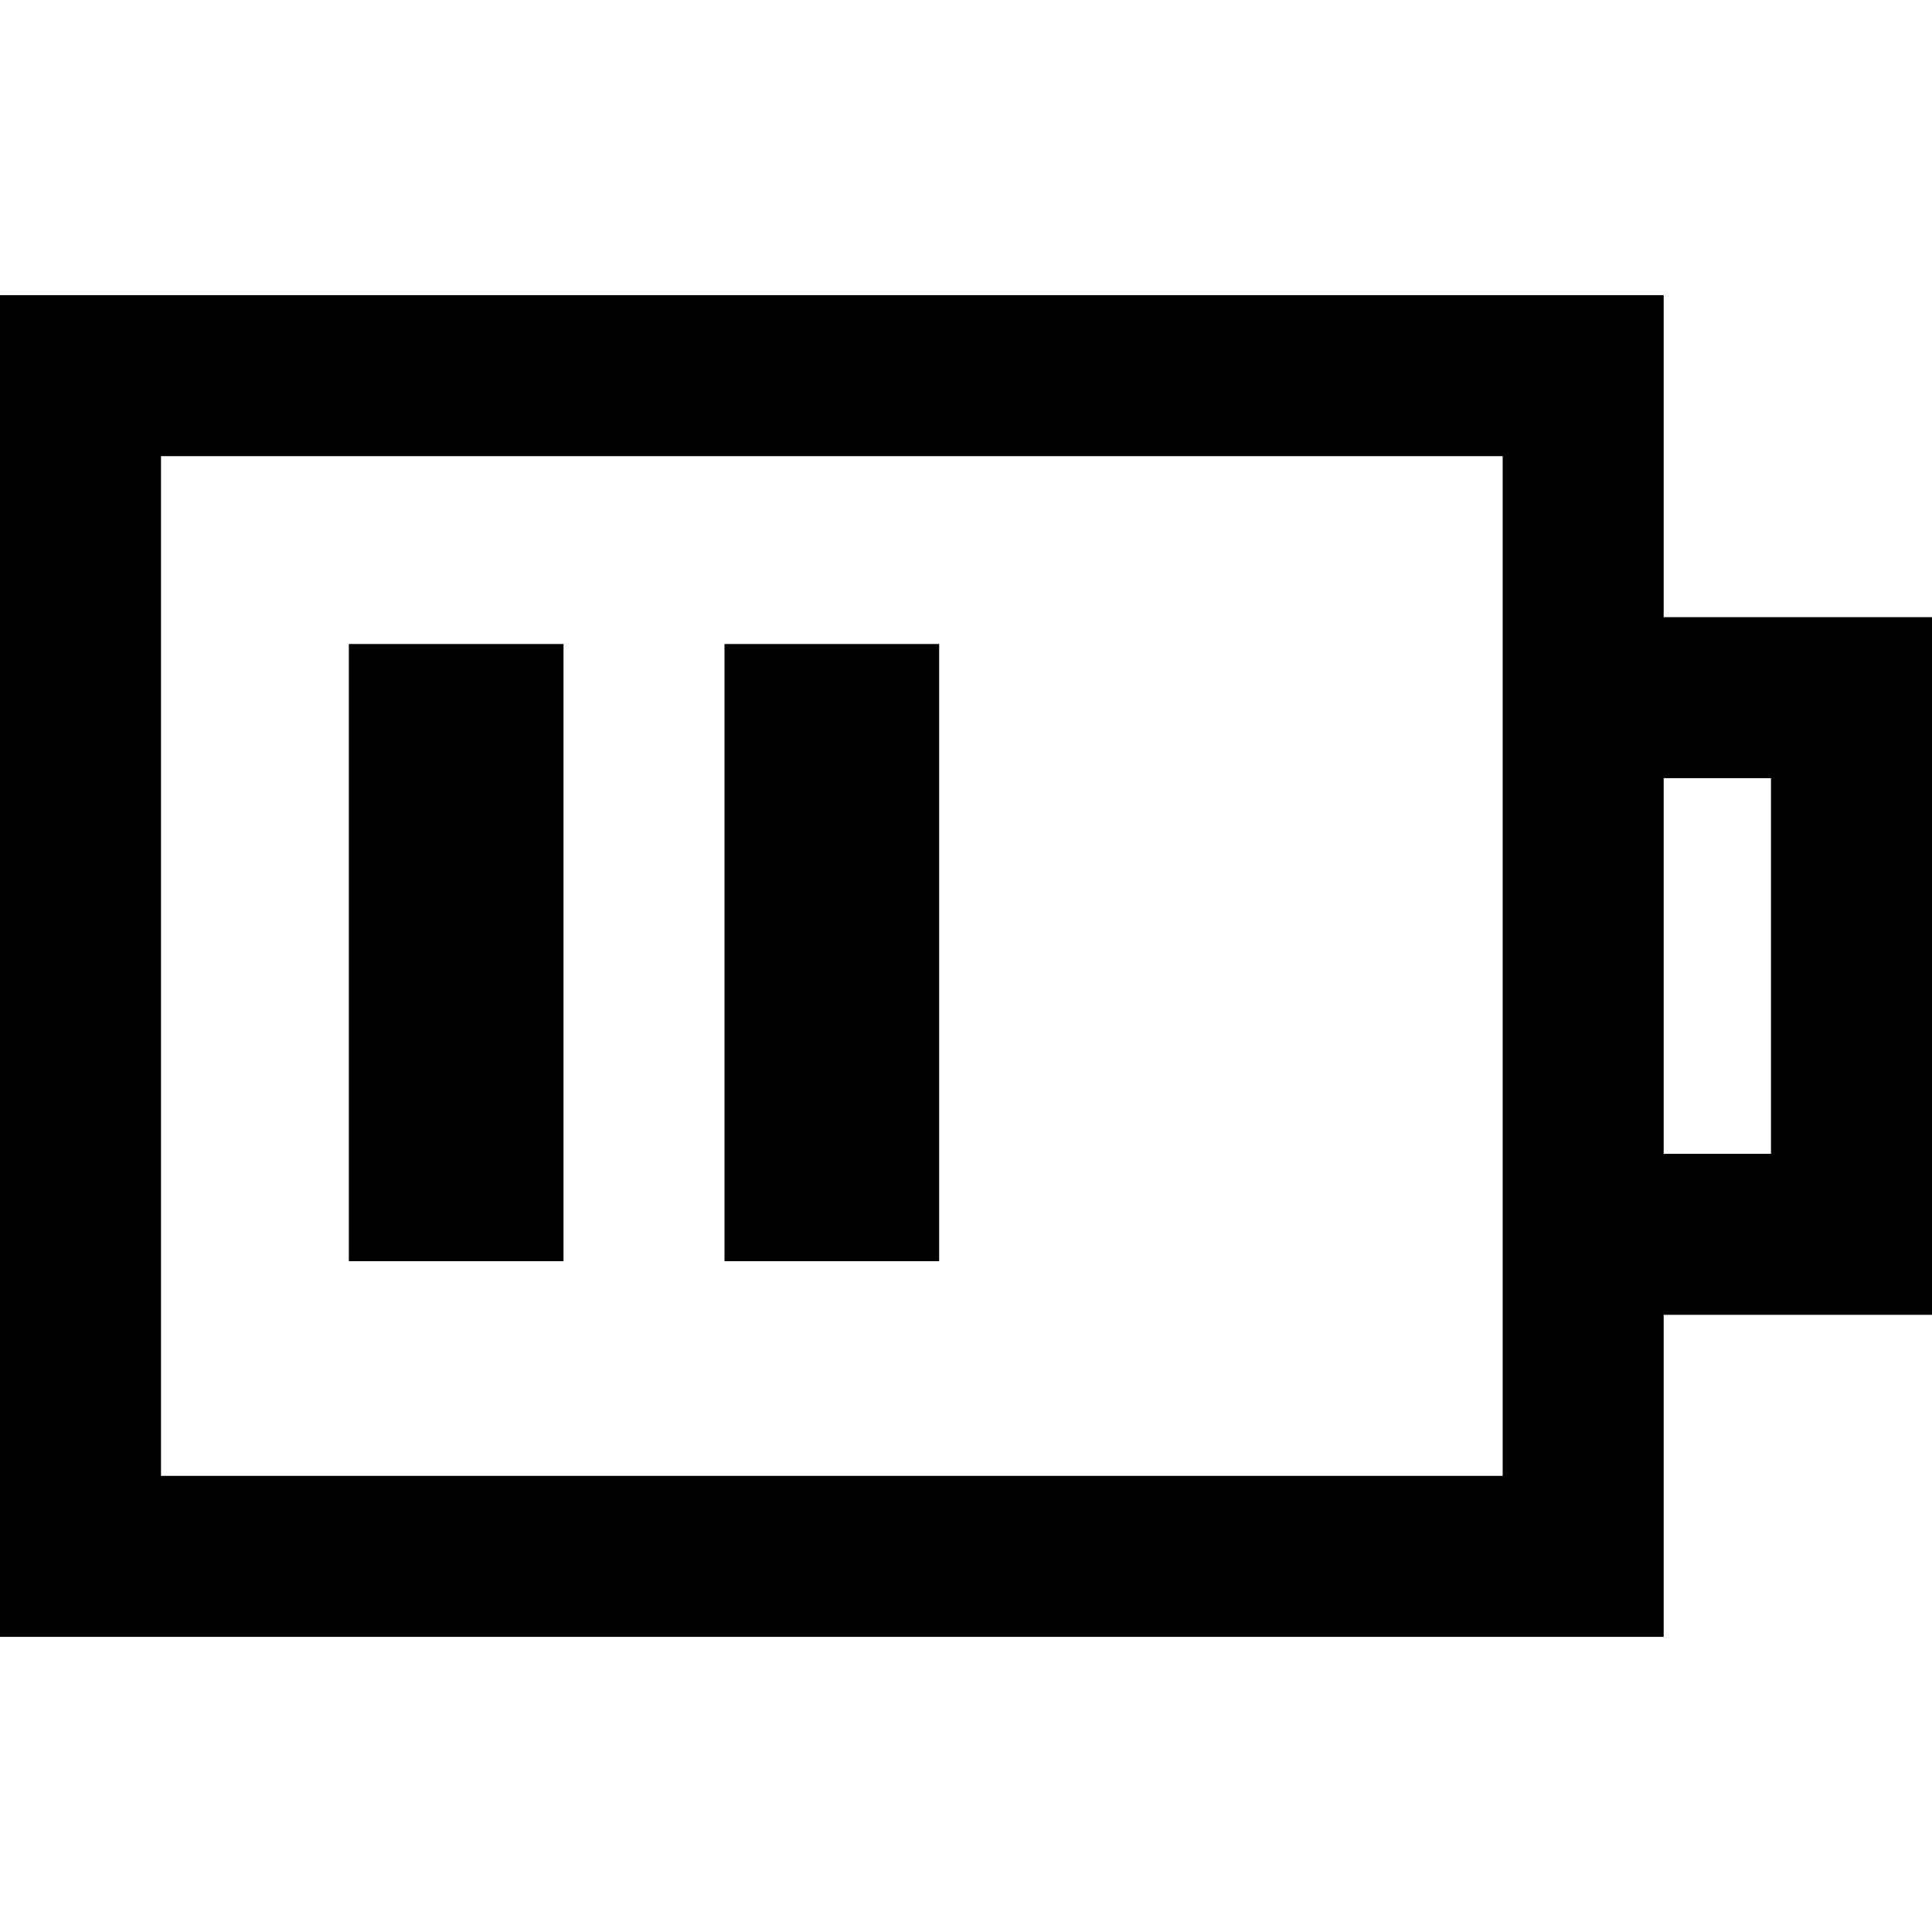
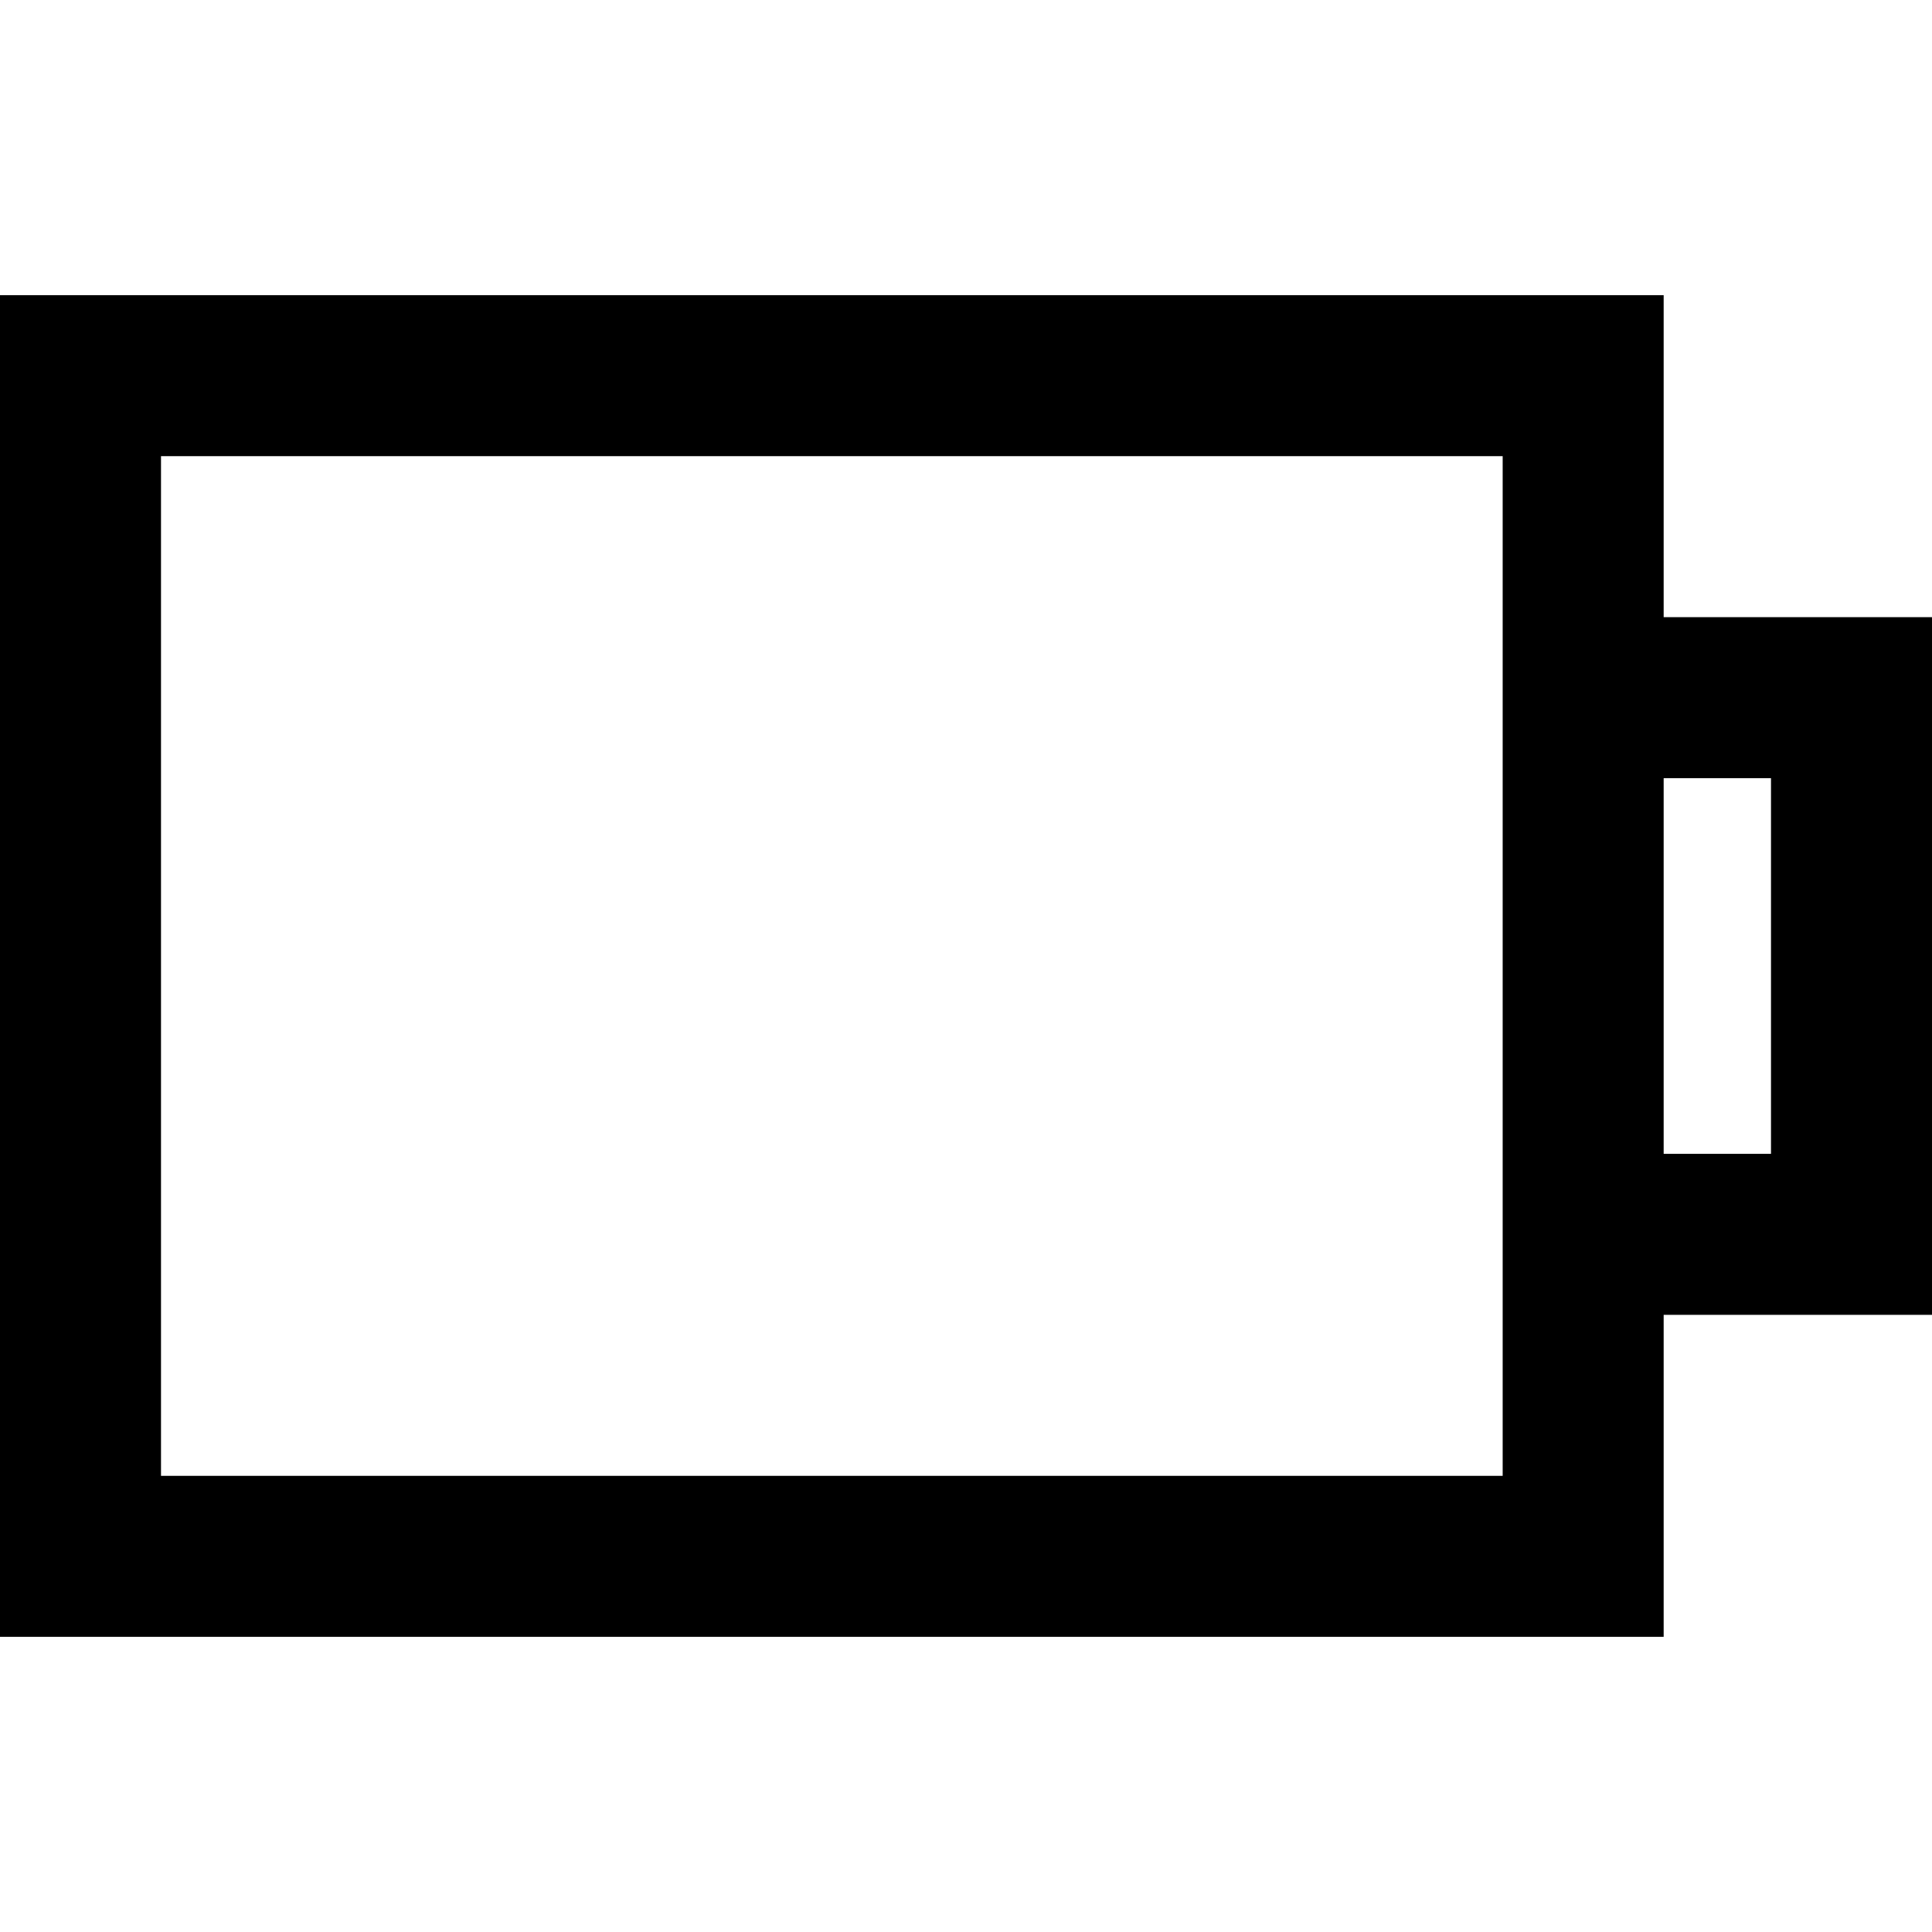
<svg xmlns="http://www.w3.org/2000/svg" fill="#000000" version="1.1" id="Layer_1" viewBox="0 0 512 512" xml:space="preserve">
  <g>
    <g>
      <path d="M440.889,163.556V78.222H0v355.556h440.889v-85.333H512V163.556H440.889z M398.222,391.111H42.667V120.889h355.556    V391.111z M469.333,305.778h-28.444v-99.556h28.444V305.778z" />
    </g>
  </g>
  <g>
    <g>
-       <rect x="92.444" y="170.667" width="56.889" height="163.556" />
-     </g>
+       </g>
  </g>
  <g>
    <g>
-       <rect x="192" y="170.667" width="56.889" height="163.556" />
-     </g>
+       </g>
  </g>
</svg>